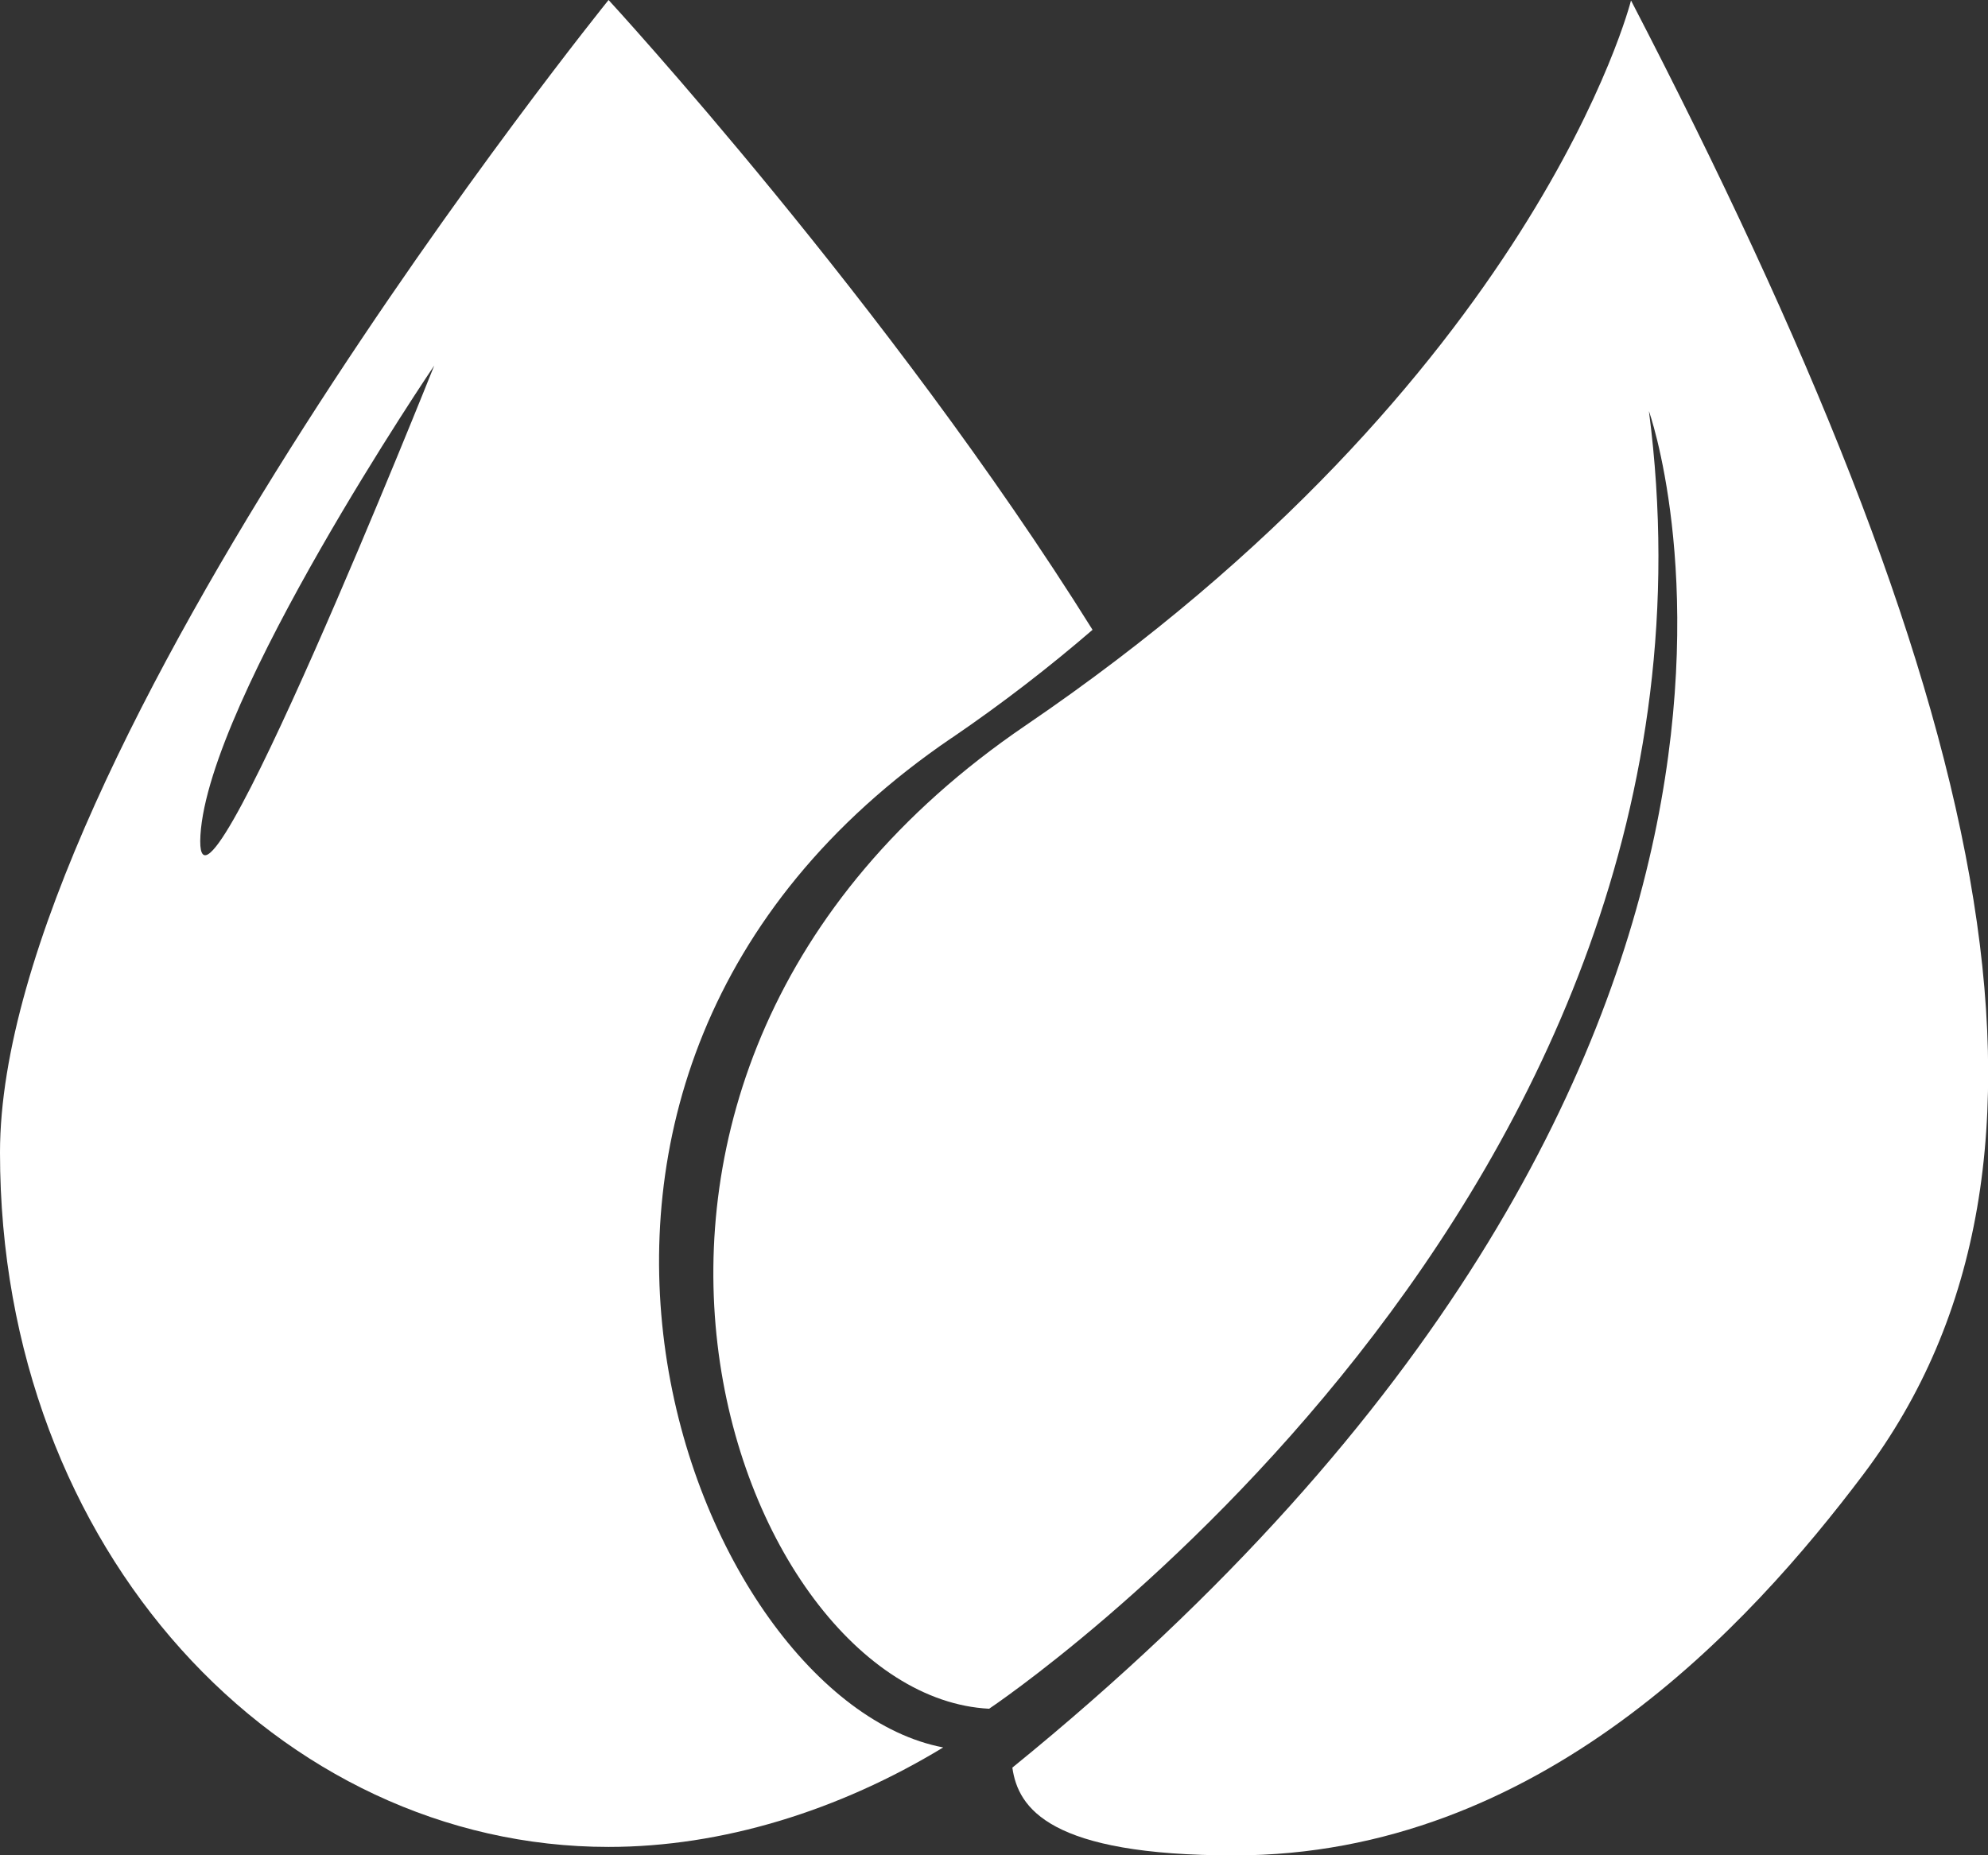
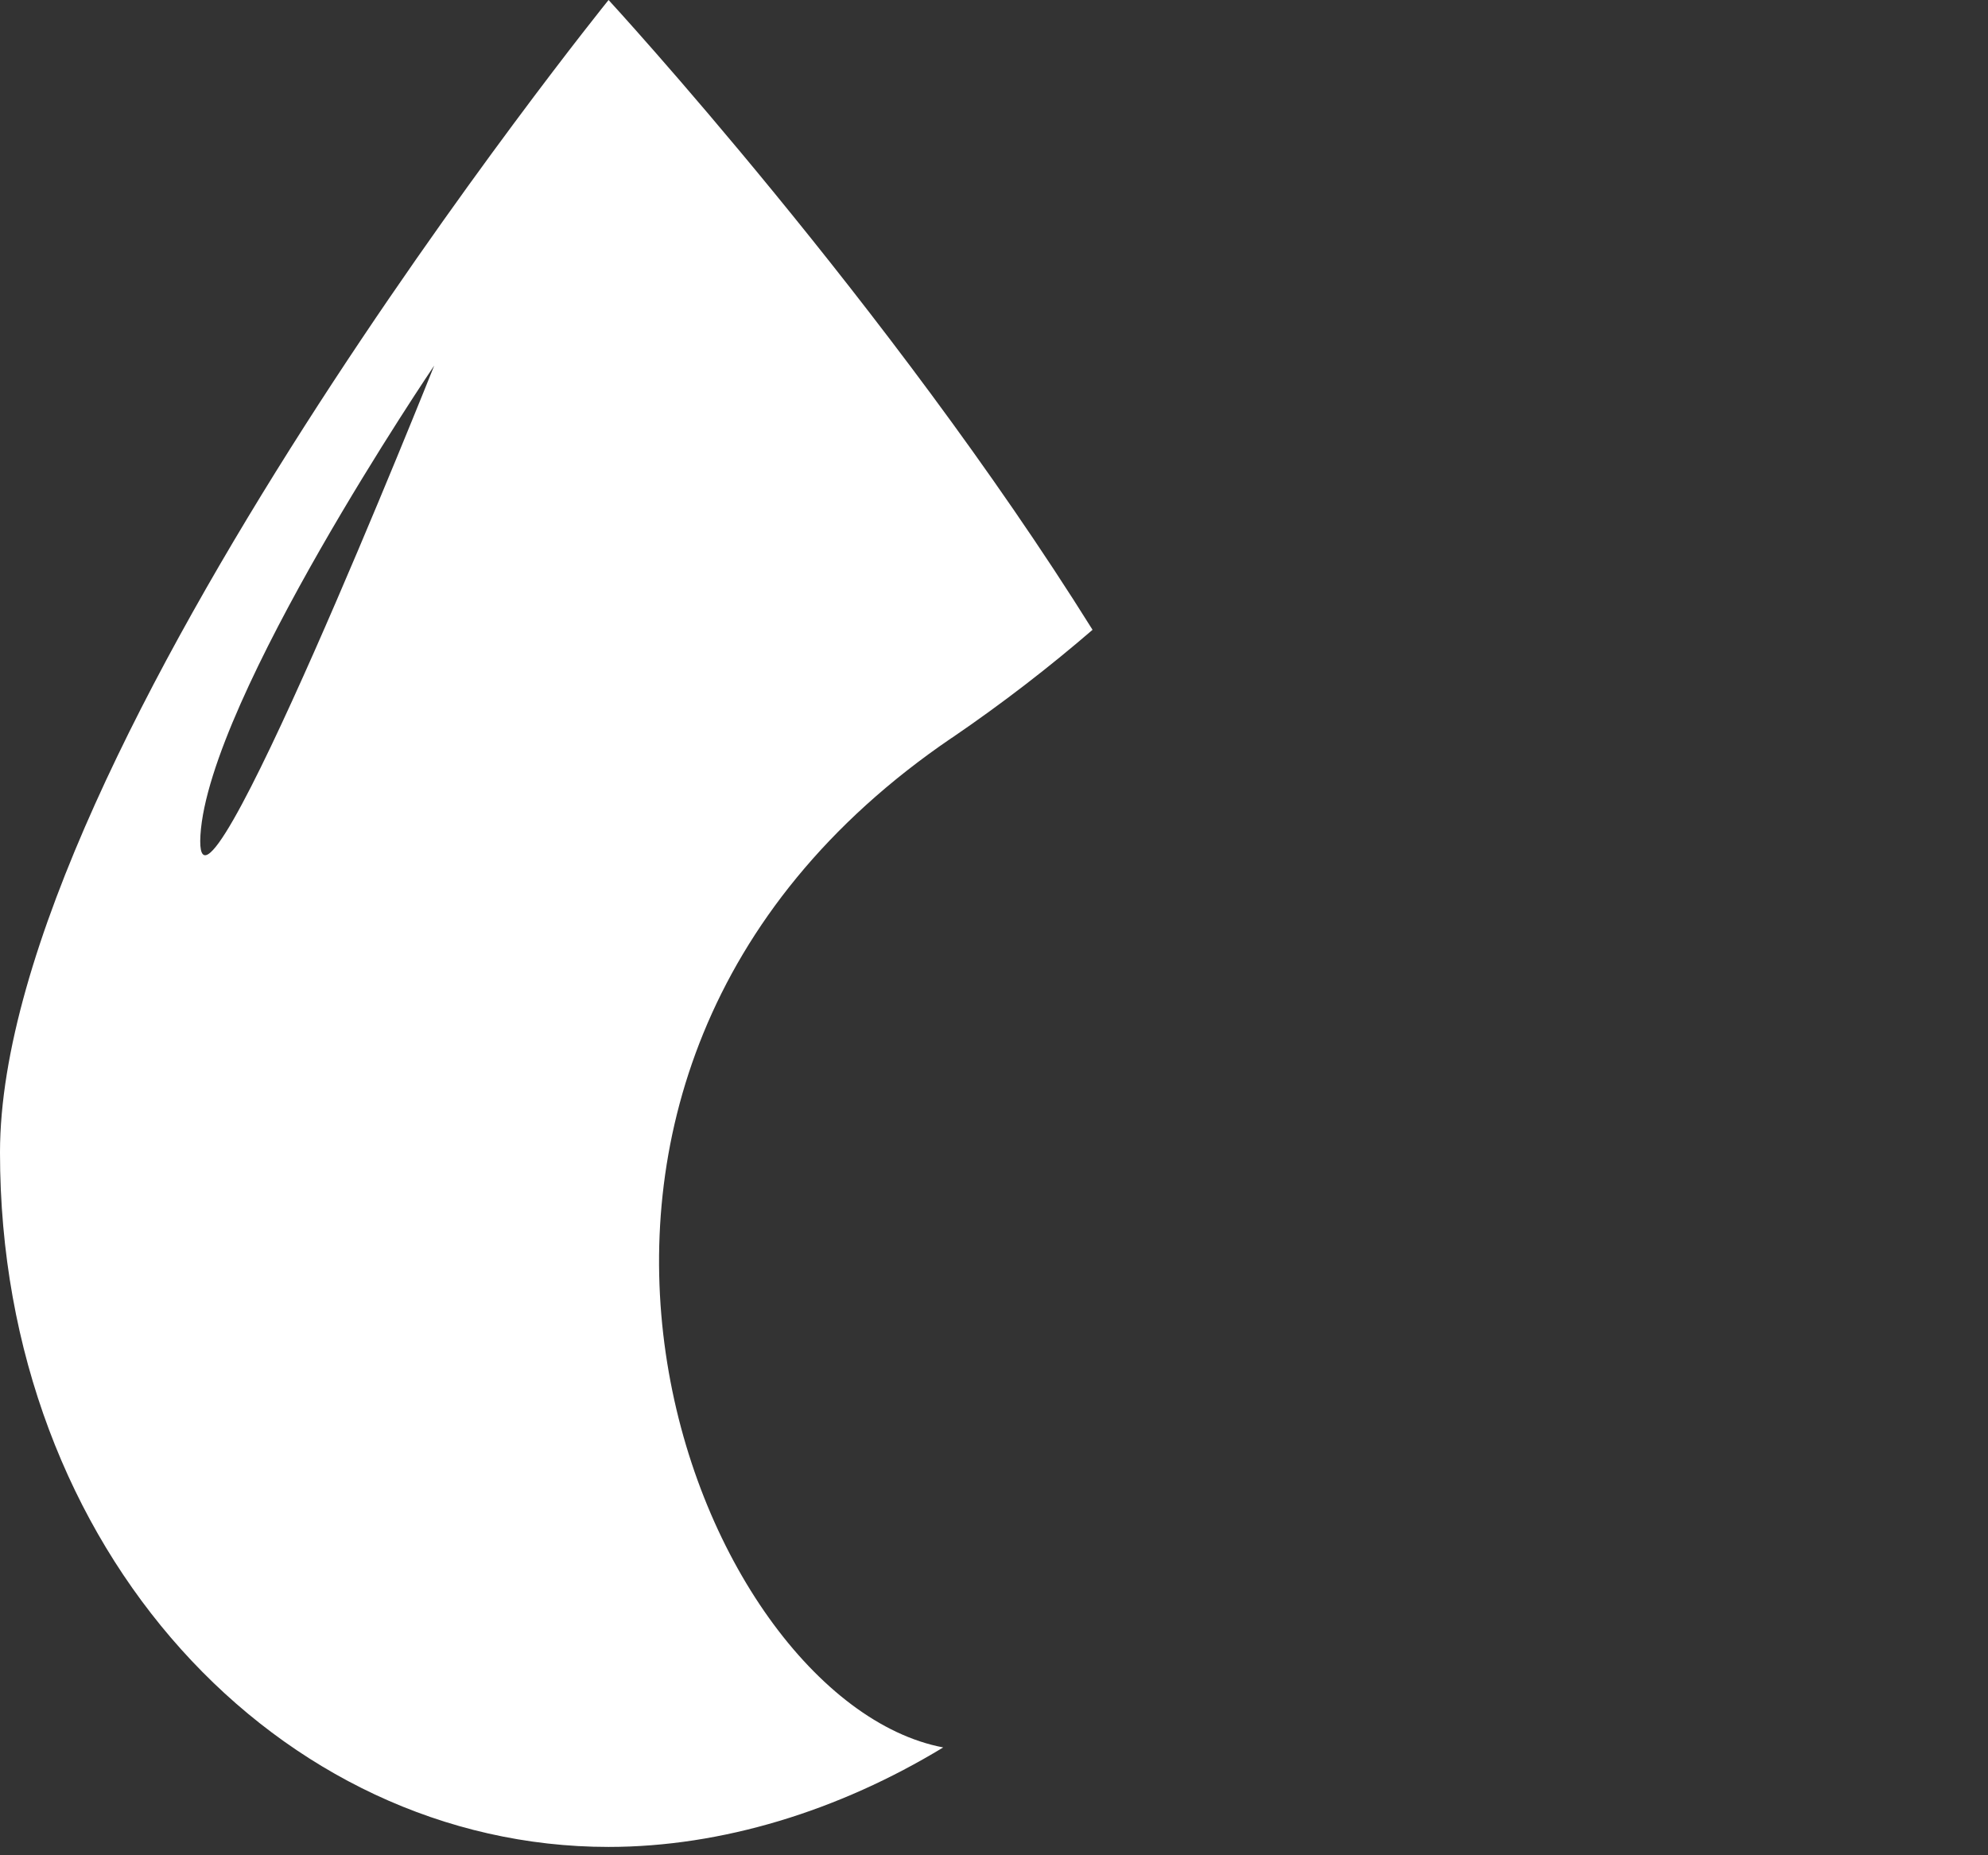
<svg xmlns="http://www.w3.org/2000/svg" id="b" width="178.23" height="166.35" viewBox="0 0 178.23 166.35">
  <rect x="0" y="0" width="178.23" height="166.35" fill="#333333" stroke="none" />
  <g id="c">
-     <path d="m146.22.06s-8.51,33.84-54.28,64.99c-46.35,31.54-26.2,87-3.26,88.16,0,0,68.36-45.63,59.15-116.35,0,0,20.89,58.3-57.07,121.63.52,3.66,3.35,7.87,19.91,7.87,27.34,0,46.16-20.59,56.39-34.17,21.23-28.2,11.11-70.55-20.82-132.12Z" fill="#fff" />
    <path d="m85.32,66.17c4.59-3.13,8.78-6.38,12.63-9.7C79.77,27.37,54.56,0,54.56,0,54.56,0,0,67.54,0,103.34s25.14,62.26,54.56,62.26c10.15,0,20.63-3.23,30-8.92-22.32-4.24-44.27-59.88.75-90.51Zm-67.35,8.71c.74-12.27,20.96-42.1,20.96-42.1,0,0-21.7,54.37-20.96,42.1Z" fill="#fff" />
  </g>
</svg>